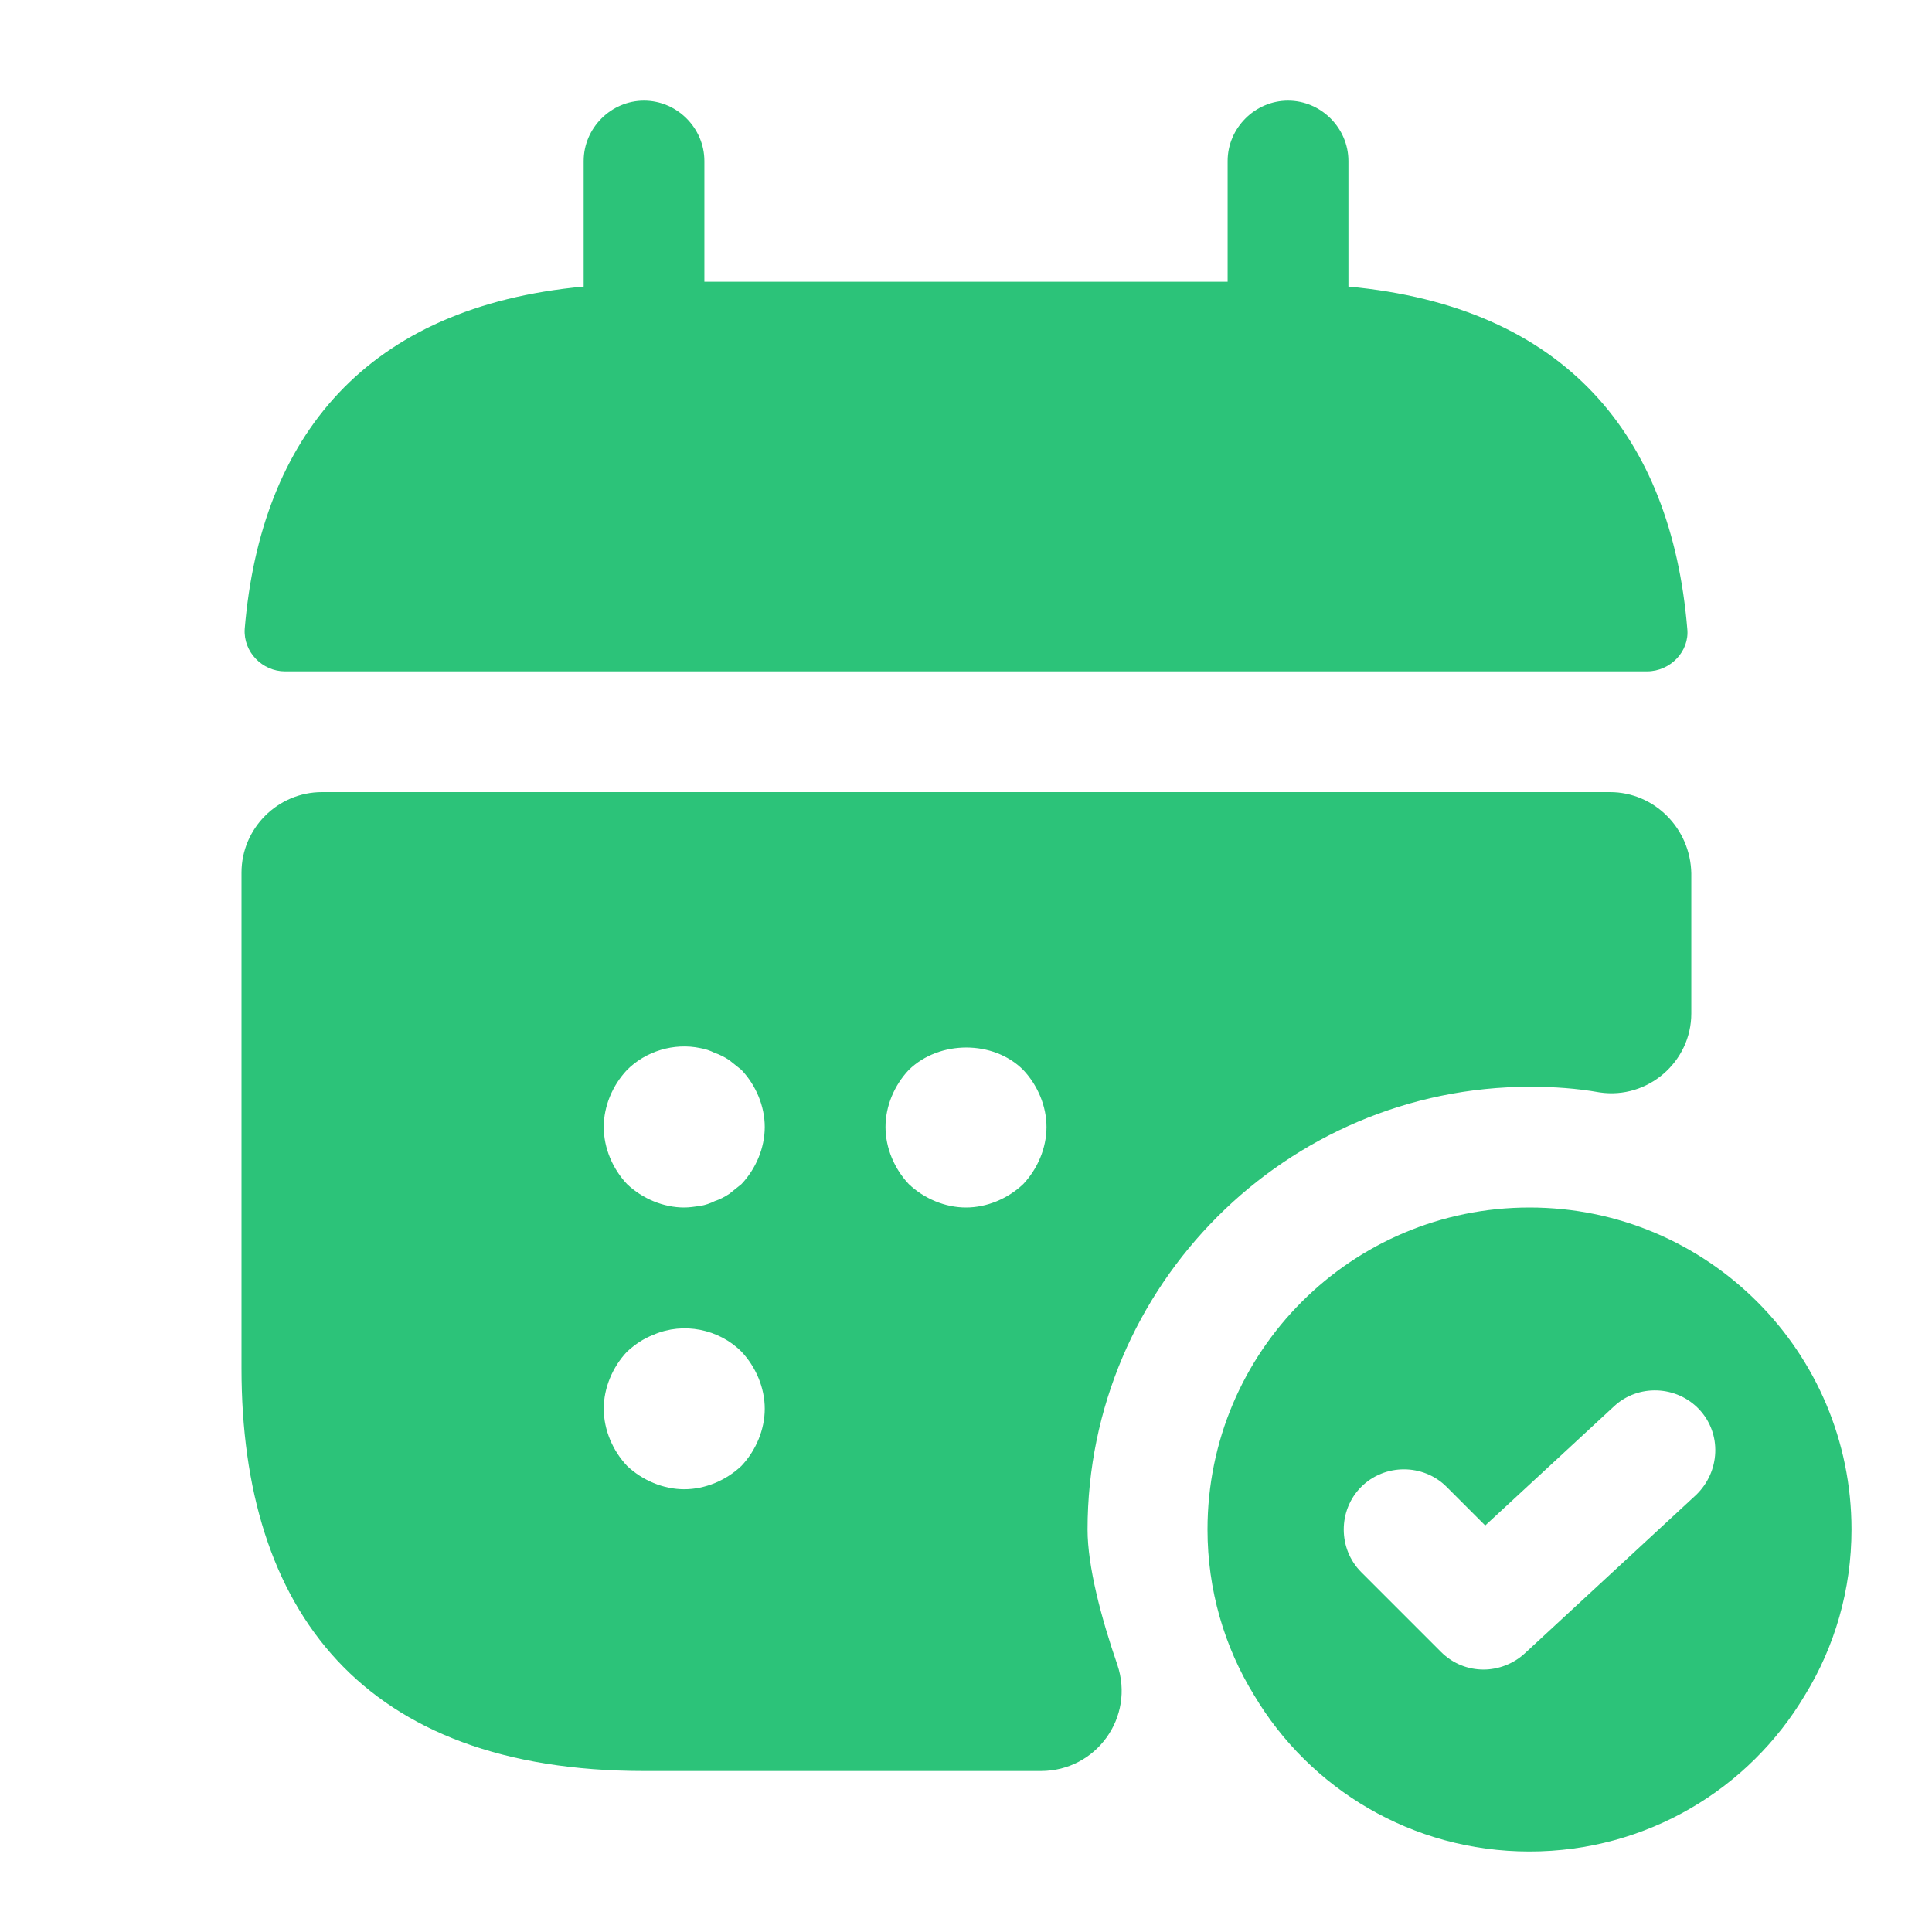
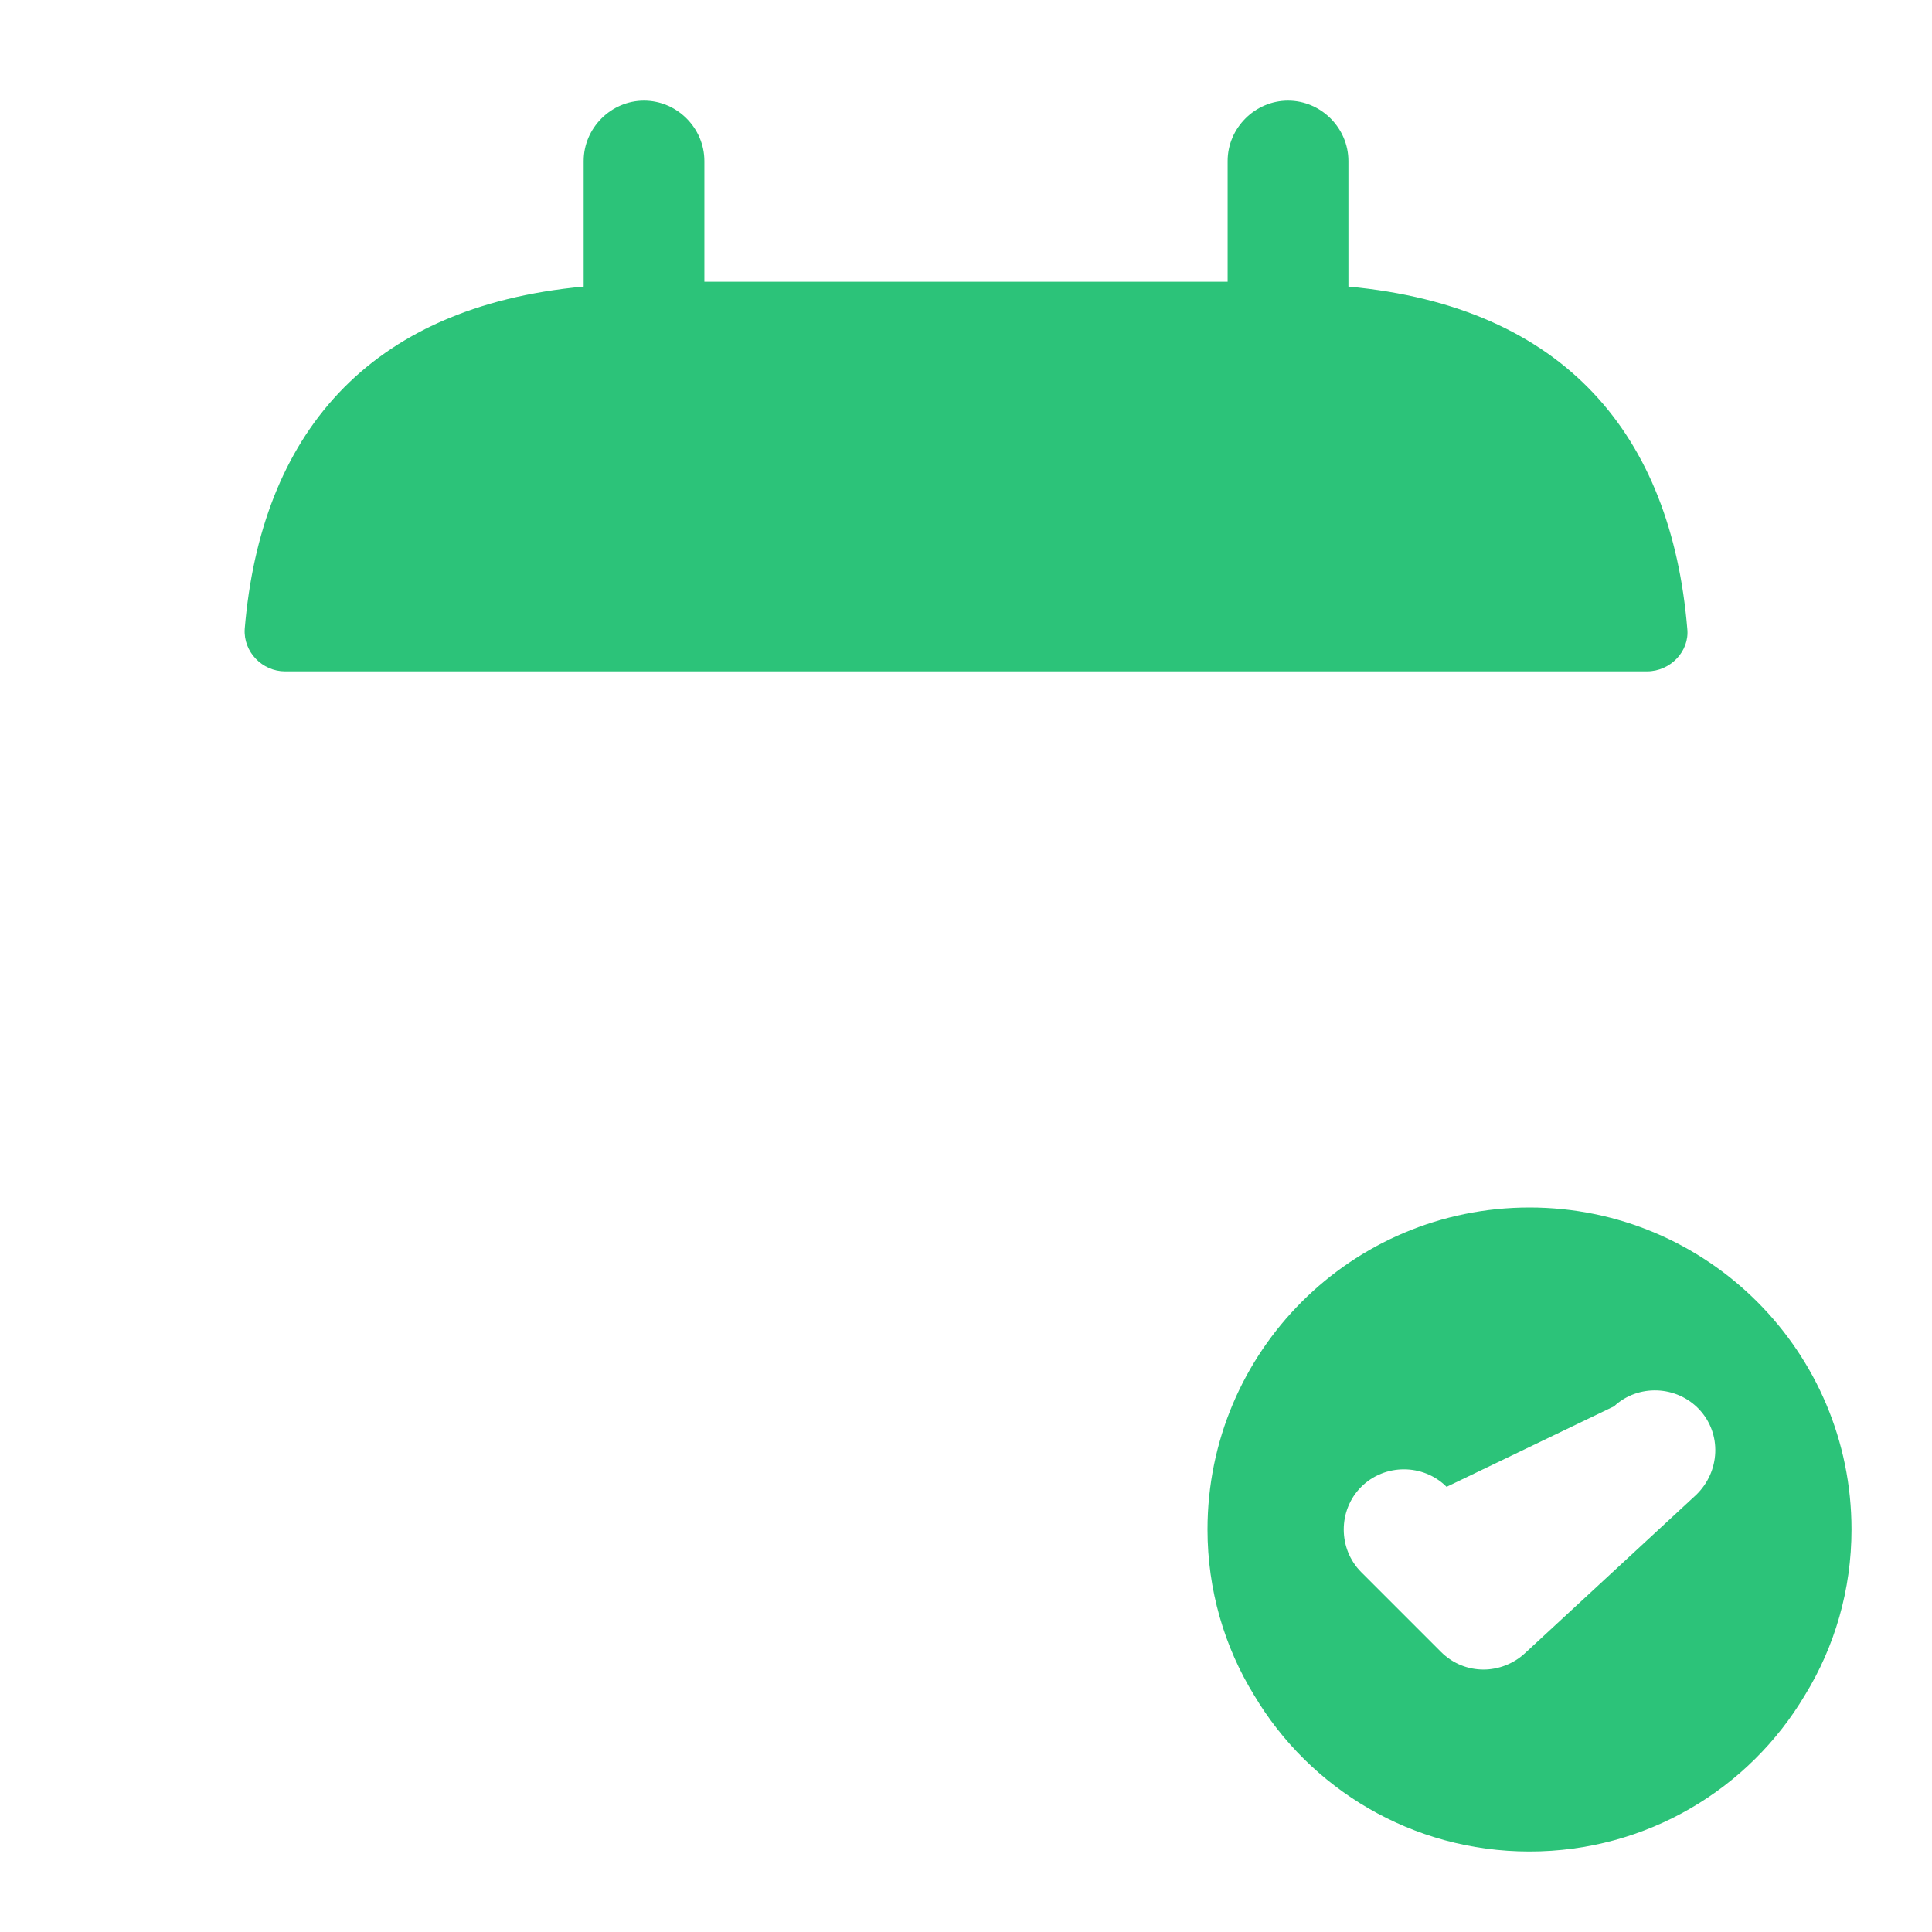
<svg xmlns="http://www.w3.org/2000/svg" width="48" height="48" viewBox="0 0 48 48" fill="none">
  <path d="M33.501 7.12V4C33.501 3.18 32.821 2.5 32.001 2.5C31.18 2.5 30.5 3.18 30.5 4V7H17.5V4C17.5 3.18 16.82 2.5 16 2.5C15.181 2.5 14.501 3.18 14.501 4V7.12C9.1 7.62 6.48 10.84 6.08 15.62C6.04 16.2 6.52 16.68 7.08 16.68H40.92C41.501 16.68 41.98 16.18 41.92 15.62C41.52 10.84 38.901 7.62 33.501 7.12Z" fill="#2CC379" />
-   <path d="M38 30C33.58 30 30 33.58 30 38C30 39.5 30.42 40.92 31.16 42.12C32.54 44.44 35.08 46 38 46C40.92 46 43.46 44.44 44.84 42.12C45.58 40.92 46 39.5 46 38C46 33.58 42.42 30 38 30ZM42.14 37.14L37.88 41.08C37.6 41.34 37.22 41.48 36.86 41.48C36.48 41.48 36.1 41.34 35.8 41.04L33.82 39.06C33.24 38.48 33.24 37.52 33.82 36.94C34.4 36.36 35.36 36.36 35.94 36.94L36.9 37.9L40.1 34.94C40.7 34.38 41.66 34.42 42.22 35.02C42.78 35.62 42.74 36.56 42.14 37.14Z" fill="#2CC379" />
-   <path d="M40 19.68H8C6.9 19.68 6 20.58 6 21.68V34C6 40 9 44 16 44H25.86C27.24 44 28.2 42.66 27.76 41.36C27.36 40.2 27.02 38.92 27.02 38C27.02 31.94 31.96 27 38.02 27C38.6 27 39.18 27.04 39.74 27.14C40.94 27.32 42.02 26.38 42.02 25.18V21.7C42 20.58 41.1 19.68 40 19.68ZM18.42 36.42C18.04 36.78 17.52 37 17 37C16.48 37 15.96 36.78 15.58 36.42C15.22 36.04 15 35.52 15 35C15 34.48 15.22 33.96 15.58 33.58C15.78 33.4 15.98 33.26 16.24 33.16C16.98 32.84 17.86 33.02 18.42 33.58C18.78 33.96 19 34.48 19 35C19 35.52 18.78 36.04 18.42 36.42ZM18.42 29.42C18.32 29.5 18.22 29.58 18.12 29.66C18 29.74 17.88 29.8 17.76 29.84C17.64 29.9 17.52 29.94 17.4 29.96C17.26 29.98 17.12 30 17 30C16.48 30 15.96 29.78 15.58 29.42C15.22 29.04 15 28.52 15 28C15 27.48 15.22 26.96 15.58 26.58C16.04 26.12 16.74 25.9 17.4 26.04C17.52 26.06 17.64 26.1 17.76 26.16C17.88 26.2 18 26.26 18.12 26.34C18.22 26.42 18.32 26.5 18.42 26.58C18.78 26.96 19 27.48 19 28C19 28.52 18.78 29.04 18.42 29.42ZM25.42 29.42C25.04 29.78 24.52 30 24 30C23.48 30 22.96 29.78 22.58 29.42C22.22 29.04 22 28.52 22 28C22 27.48 22.22 26.96 22.58 26.58C23.34 25.84 24.68 25.84 25.42 26.58C25.78 26.96 26 27.48 26 28C26 28.52 25.78 29.04 25.42 29.42Z" fill="#2CC379" />
+   <path d="M38 30C33.58 30 30 33.58 30 38C30 39.5 30.42 40.92 31.16 42.12C32.54 44.44 35.08 46 38 46C40.92 46 43.46 44.44 44.84 42.12C45.58 40.92 46 39.5 46 38C46 33.58 42.42 30 38 30ZM42.14 37.14L37.88 41.08C37.6 41.34 37.22 41.48 36.86 41.48C36.48 41.48 36.1 41.34 35.8 41.04L33.82 39.06C33.24 38.48 33.24 37.52 33.82 36.94C34.4 36.36 35.36 36.36 35.94 36.94L40.1 34.94C40.7 34.38 41.66 34.42 42.22 35.02C42.78 35.62 42.74 36.56 42.14 37.14Z" fill="#2CC379" />
</svg>